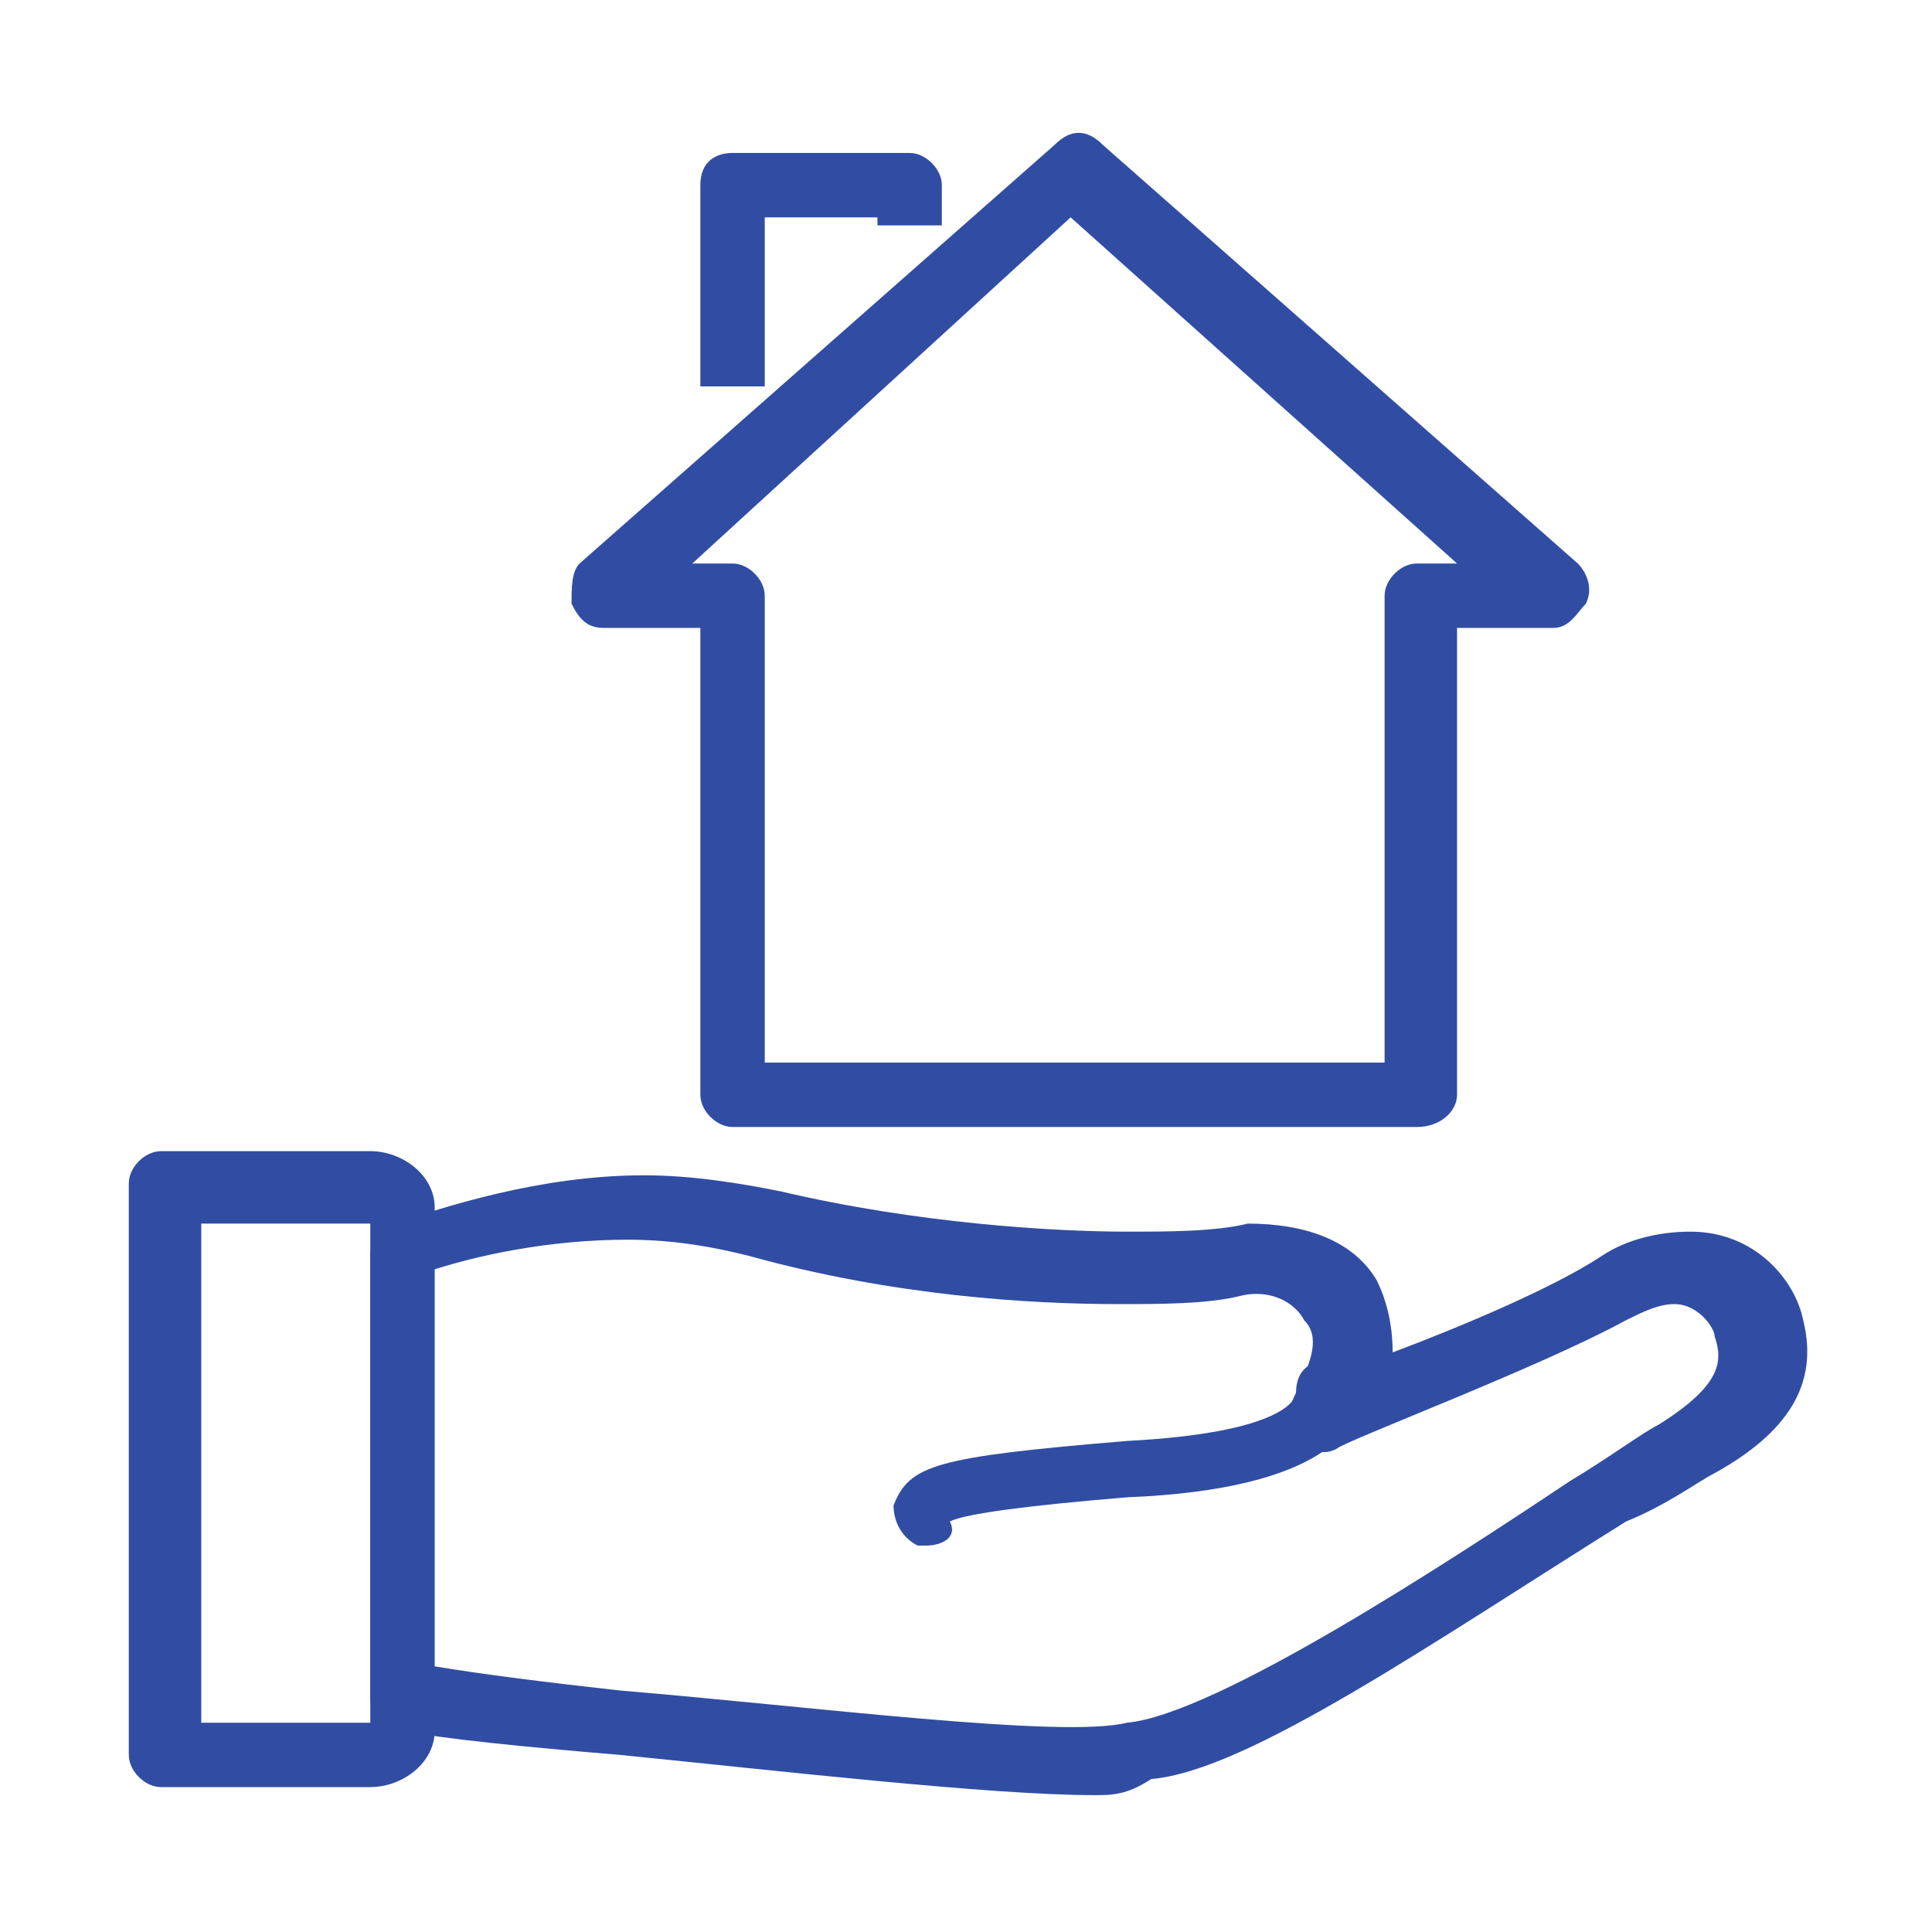
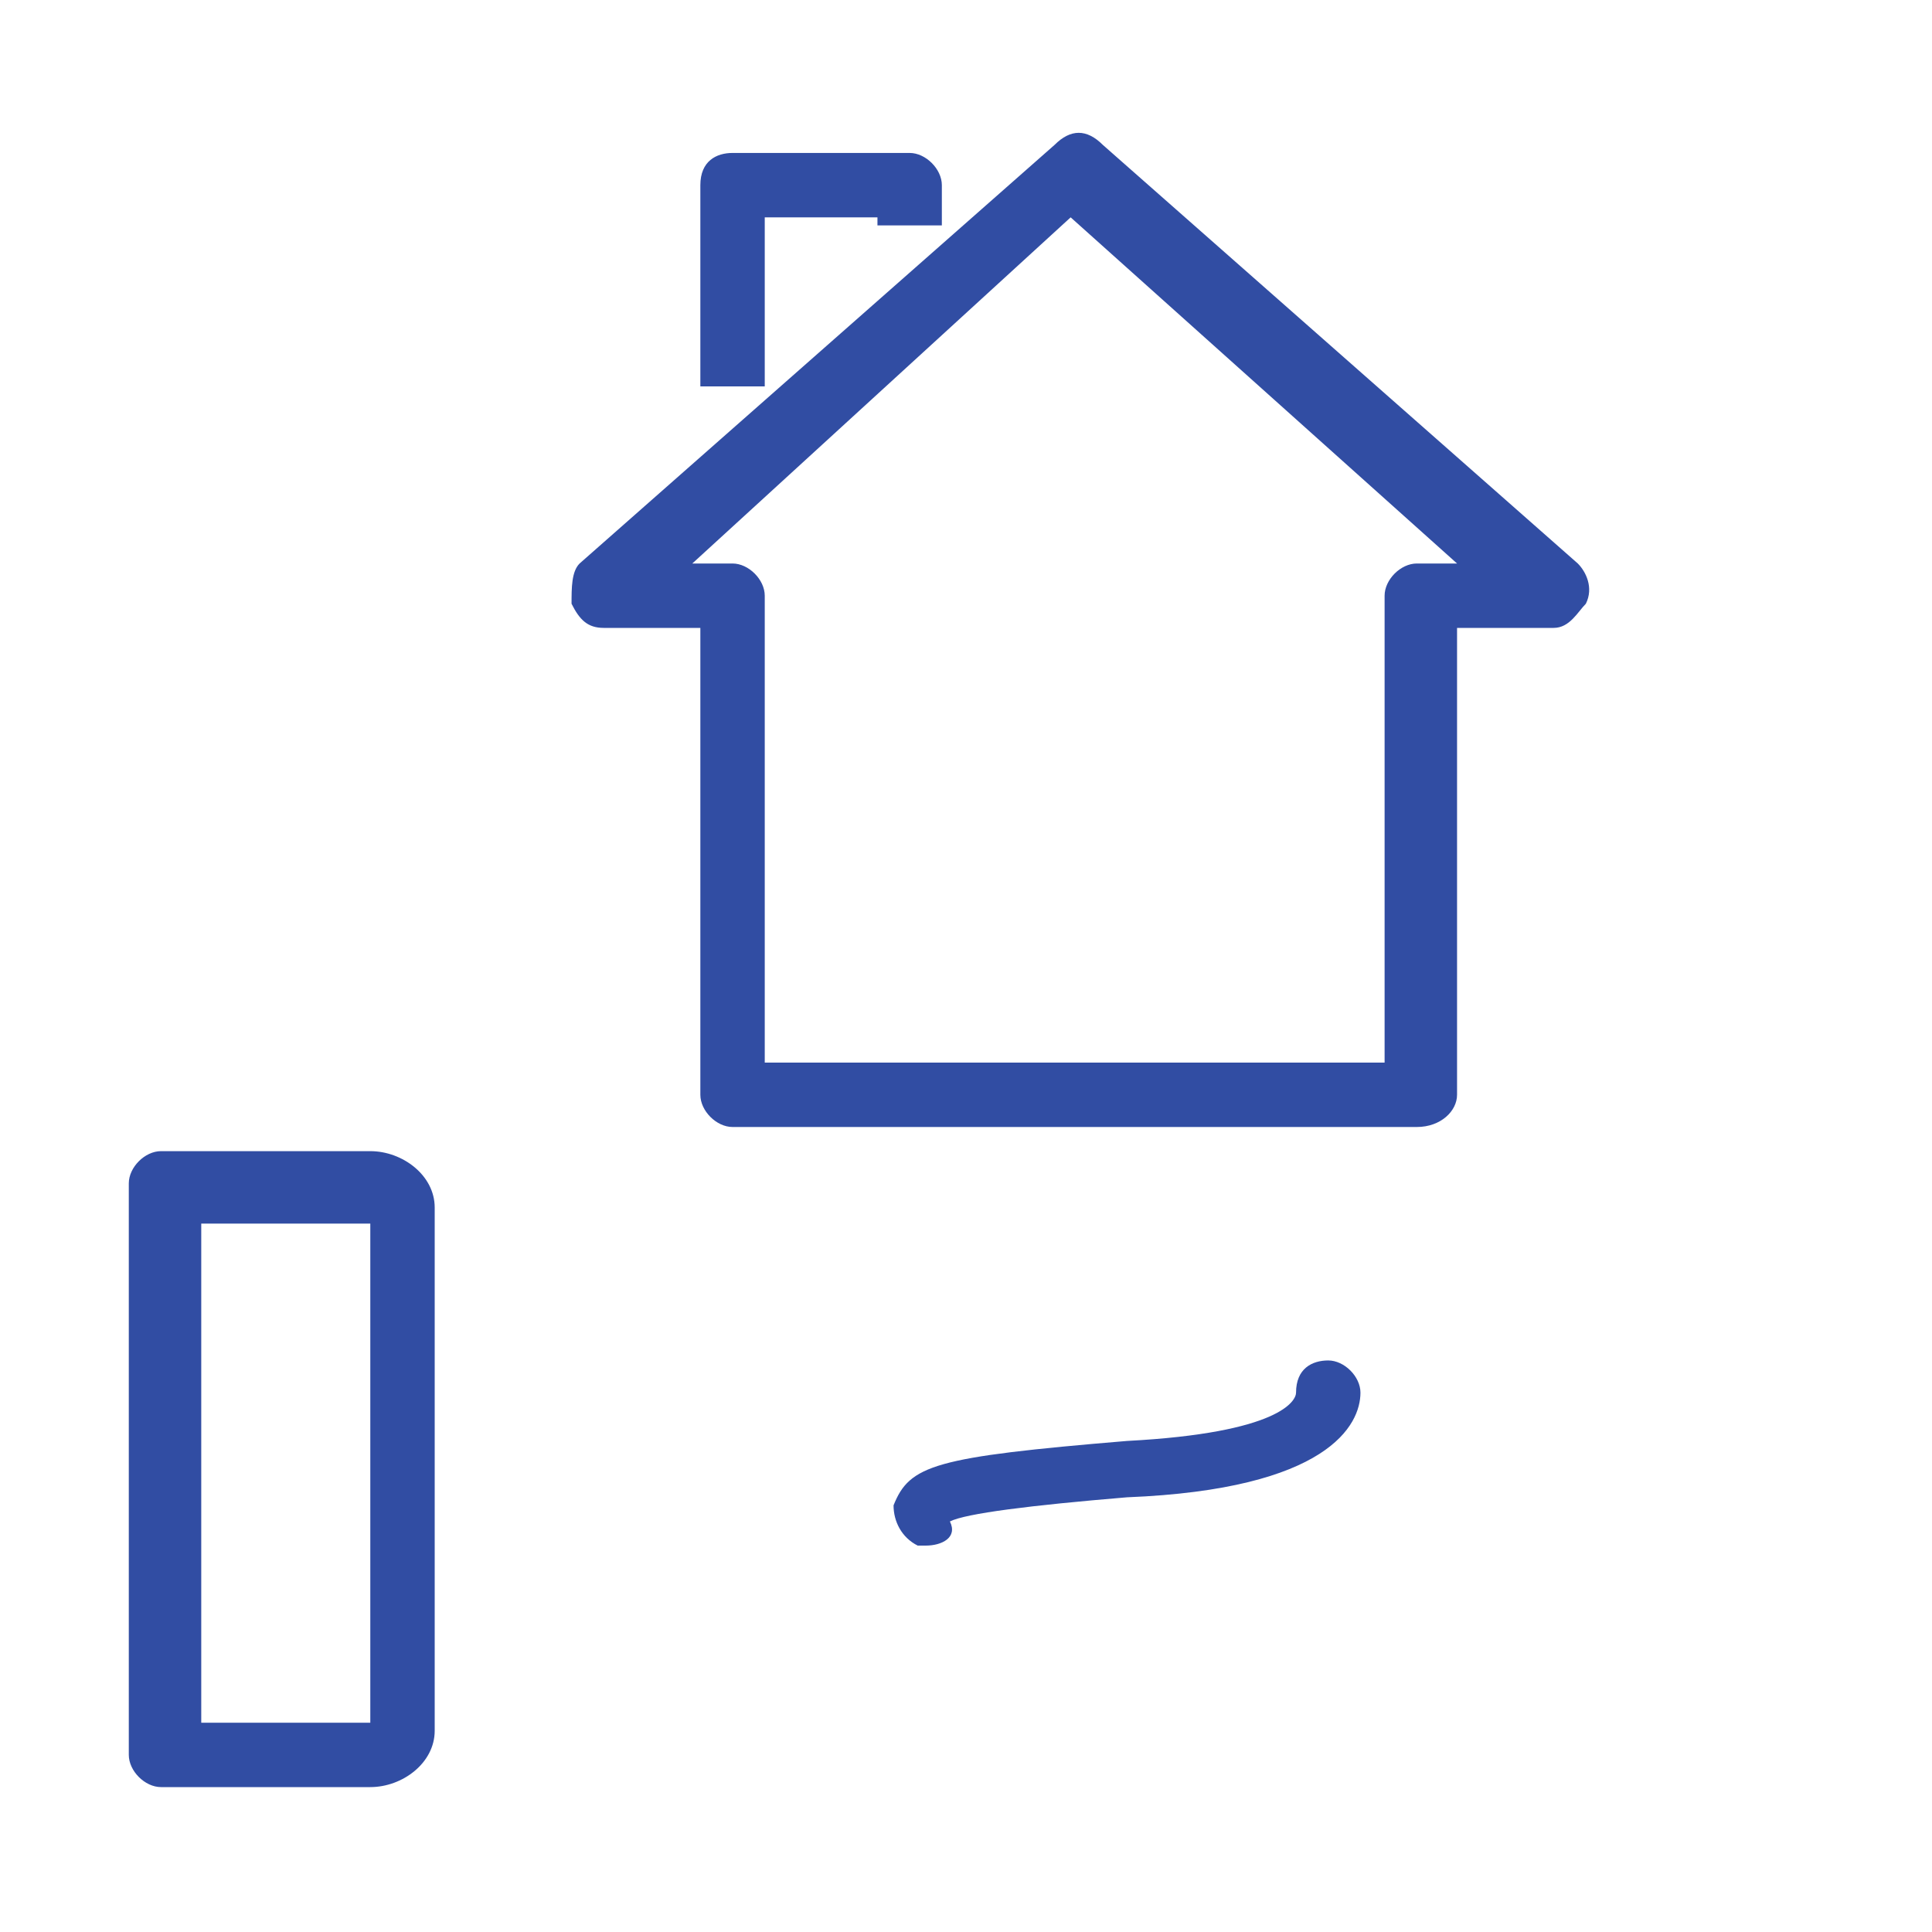
<svg xmlns="http://www.w3.org/2000/svg" width="90" height="90" viewBox="0 0 90 90" fill="none">
  <path d="M66 52.5H34.125C33.375 52.5 32.625 51.75 32.625 51V29.25H28.125C27.375 29.25 27 28.875 26.625 28.125C26.625 27.375 26.625 26.625 27 26.25L49.125 6.75C49.875 6 50.625 6 51.375 6.75L73.5 26.25C73.875 26.625 74.25 27.375 73.875 28.125C73.5 28.5 73.125 29.25 72.375 29.25H67.875V51C67.875 51.75 67.125 52.5 66 52.5ZM35.625 49.5H64.5V27.75C64.5 27 65.25 26.25 66 26.25H67.875L49.875 10.125L32.25 26.25H34.125C34.875 26.25 35.625 27 35.625 27.75V49.5ZM35.625 18H32.625V8.625C32.625 7.5 33.375 7.125 34.125 7.125H42.375C43.125 7.125 43.875 7.875 43.875 8.625V10.5H40.875V10.125H35.625V18ZM17.25 83.25H7.5C6.75 83.25 6 82.5 6 81.75V55.125C6 54.375 6.75 53.625 7.5 53.625H17.25C18.75 53.625 20.25 54.75 20.25 56.25V80.625C20.25 82.125 18.75 83.25 17.25 83.25ZM9.375 80.25H17.25V57H9.375V80.25Z" fill="#314DA3" />
-   <path d="M51 83.625C46.125 83.625 36.375 82.5 28.875 81.75C24.375 81.375 20.625 81 18.75 80.625C18 80.625 17.25 79.875 17.25 79.125V58.5C17.25 57.75 17.625 57.375 18.375 57C20.625 56.25 25.125 54.75 30 54.75C32.25 54.75 34.5 55.125 36.375 55.5C42.75 57 49.125 57.375 52.5 57.375C54.375 57.375 56.625 57.375 58.125 57C60.75 57 63 57.75 64.125 59.625C64.5 60.375 64.875 61.5 64.875 63C67.875 61.875 72.375 60 74.625 58.5C75.75 57.75 77.25 57.375 78.75 57.375C81.75 57.375 83.625 59.625 84 61.5C84.75 64.5 83.25 66.75 79.875 68.625C79.125 69 77.625 70.125 75.75 70.875C66.75 76.5 58.125 82.5 53.625 82.875C52.5 83.625 51.75 83.625 51 83.625ZM20.25 77.625C22.5 78 25.5 78.375 28.875 78.75C37.875 79.5 49.5 81 52.5 80.25C56.625 79.875 67.5 72.75 73.125 69C75 67.875 76.5 66.75 77.25 66.375C80.25 64.5 80.25 63.375 79.875 62.25C79.875 61.875 79.125 60.75 78 60.75C77.25 60.75 76.5 61.125 75.75 61.5C71.625 63.75 62.625 67.125 62.25 67.5C61.5 67.875 60.75 67.5 60.375 66.75C60 66 60 65.625 60.375 64.875C61.125 63.375 61.5 62.25 60.75 61.5C60.375 60.75 59.25 60 57.75 60.375C56.25 60.75 54 60.75 52.125 60.75C48 60.75 41.625 60.375 34.875 58.5C33.375 58.125 31.5 57.75 29.25 57.75C25.5 57.75 22.125 58.5 19.875 59.25V77.625H20.25Z" fill="#314DA3" />
  <path d="M43.125 72H42.75C42 71.625 41.625 70.875 41.625 70.125C42.375 68.25 43.5 67.875 52.5 67.125C59.625 66.75 60.375 65.25 60.375 64.875C60.375 63.75 61.125 63.375 61.875 63.375C62.625 63.375 63.375 64.125 63.375 64.875C63.375 66.375 61.875 69.375 52.5 69.75C48 70.125 45 70.5 44.25 70.875C44.625 71.625 43.875 72 43.125 72Z" fill="#314DA3" />
</svg>